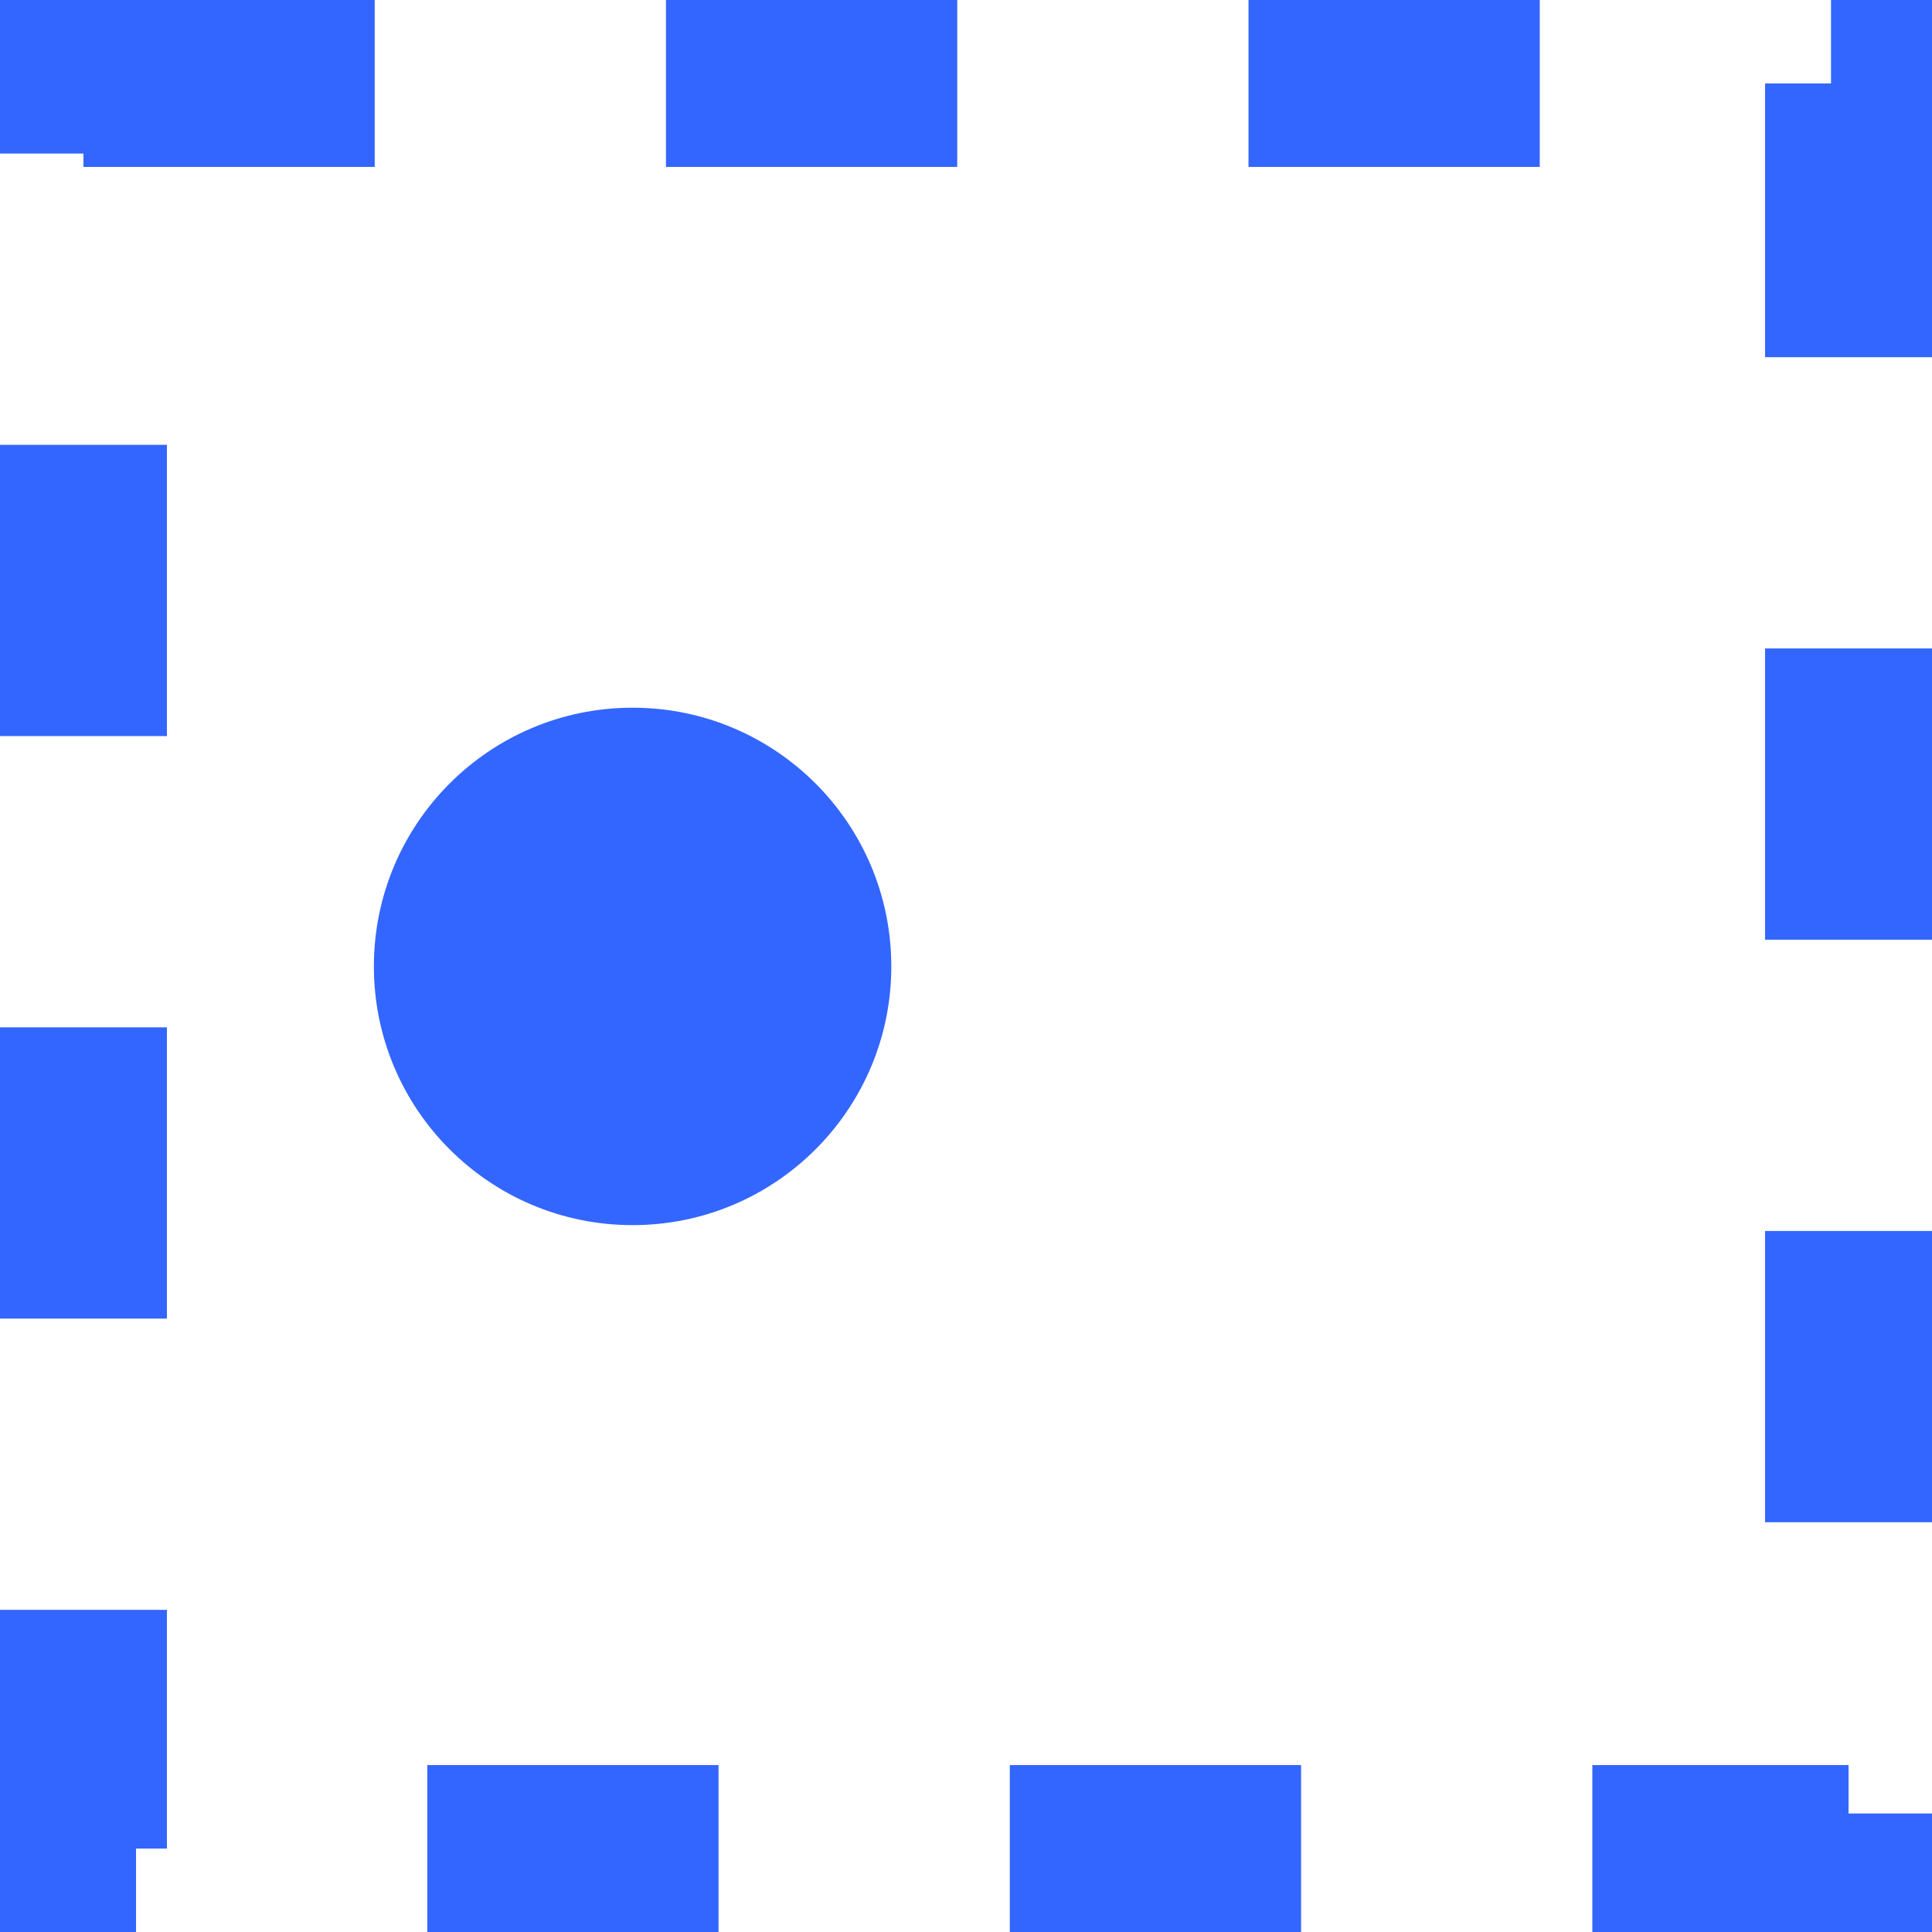
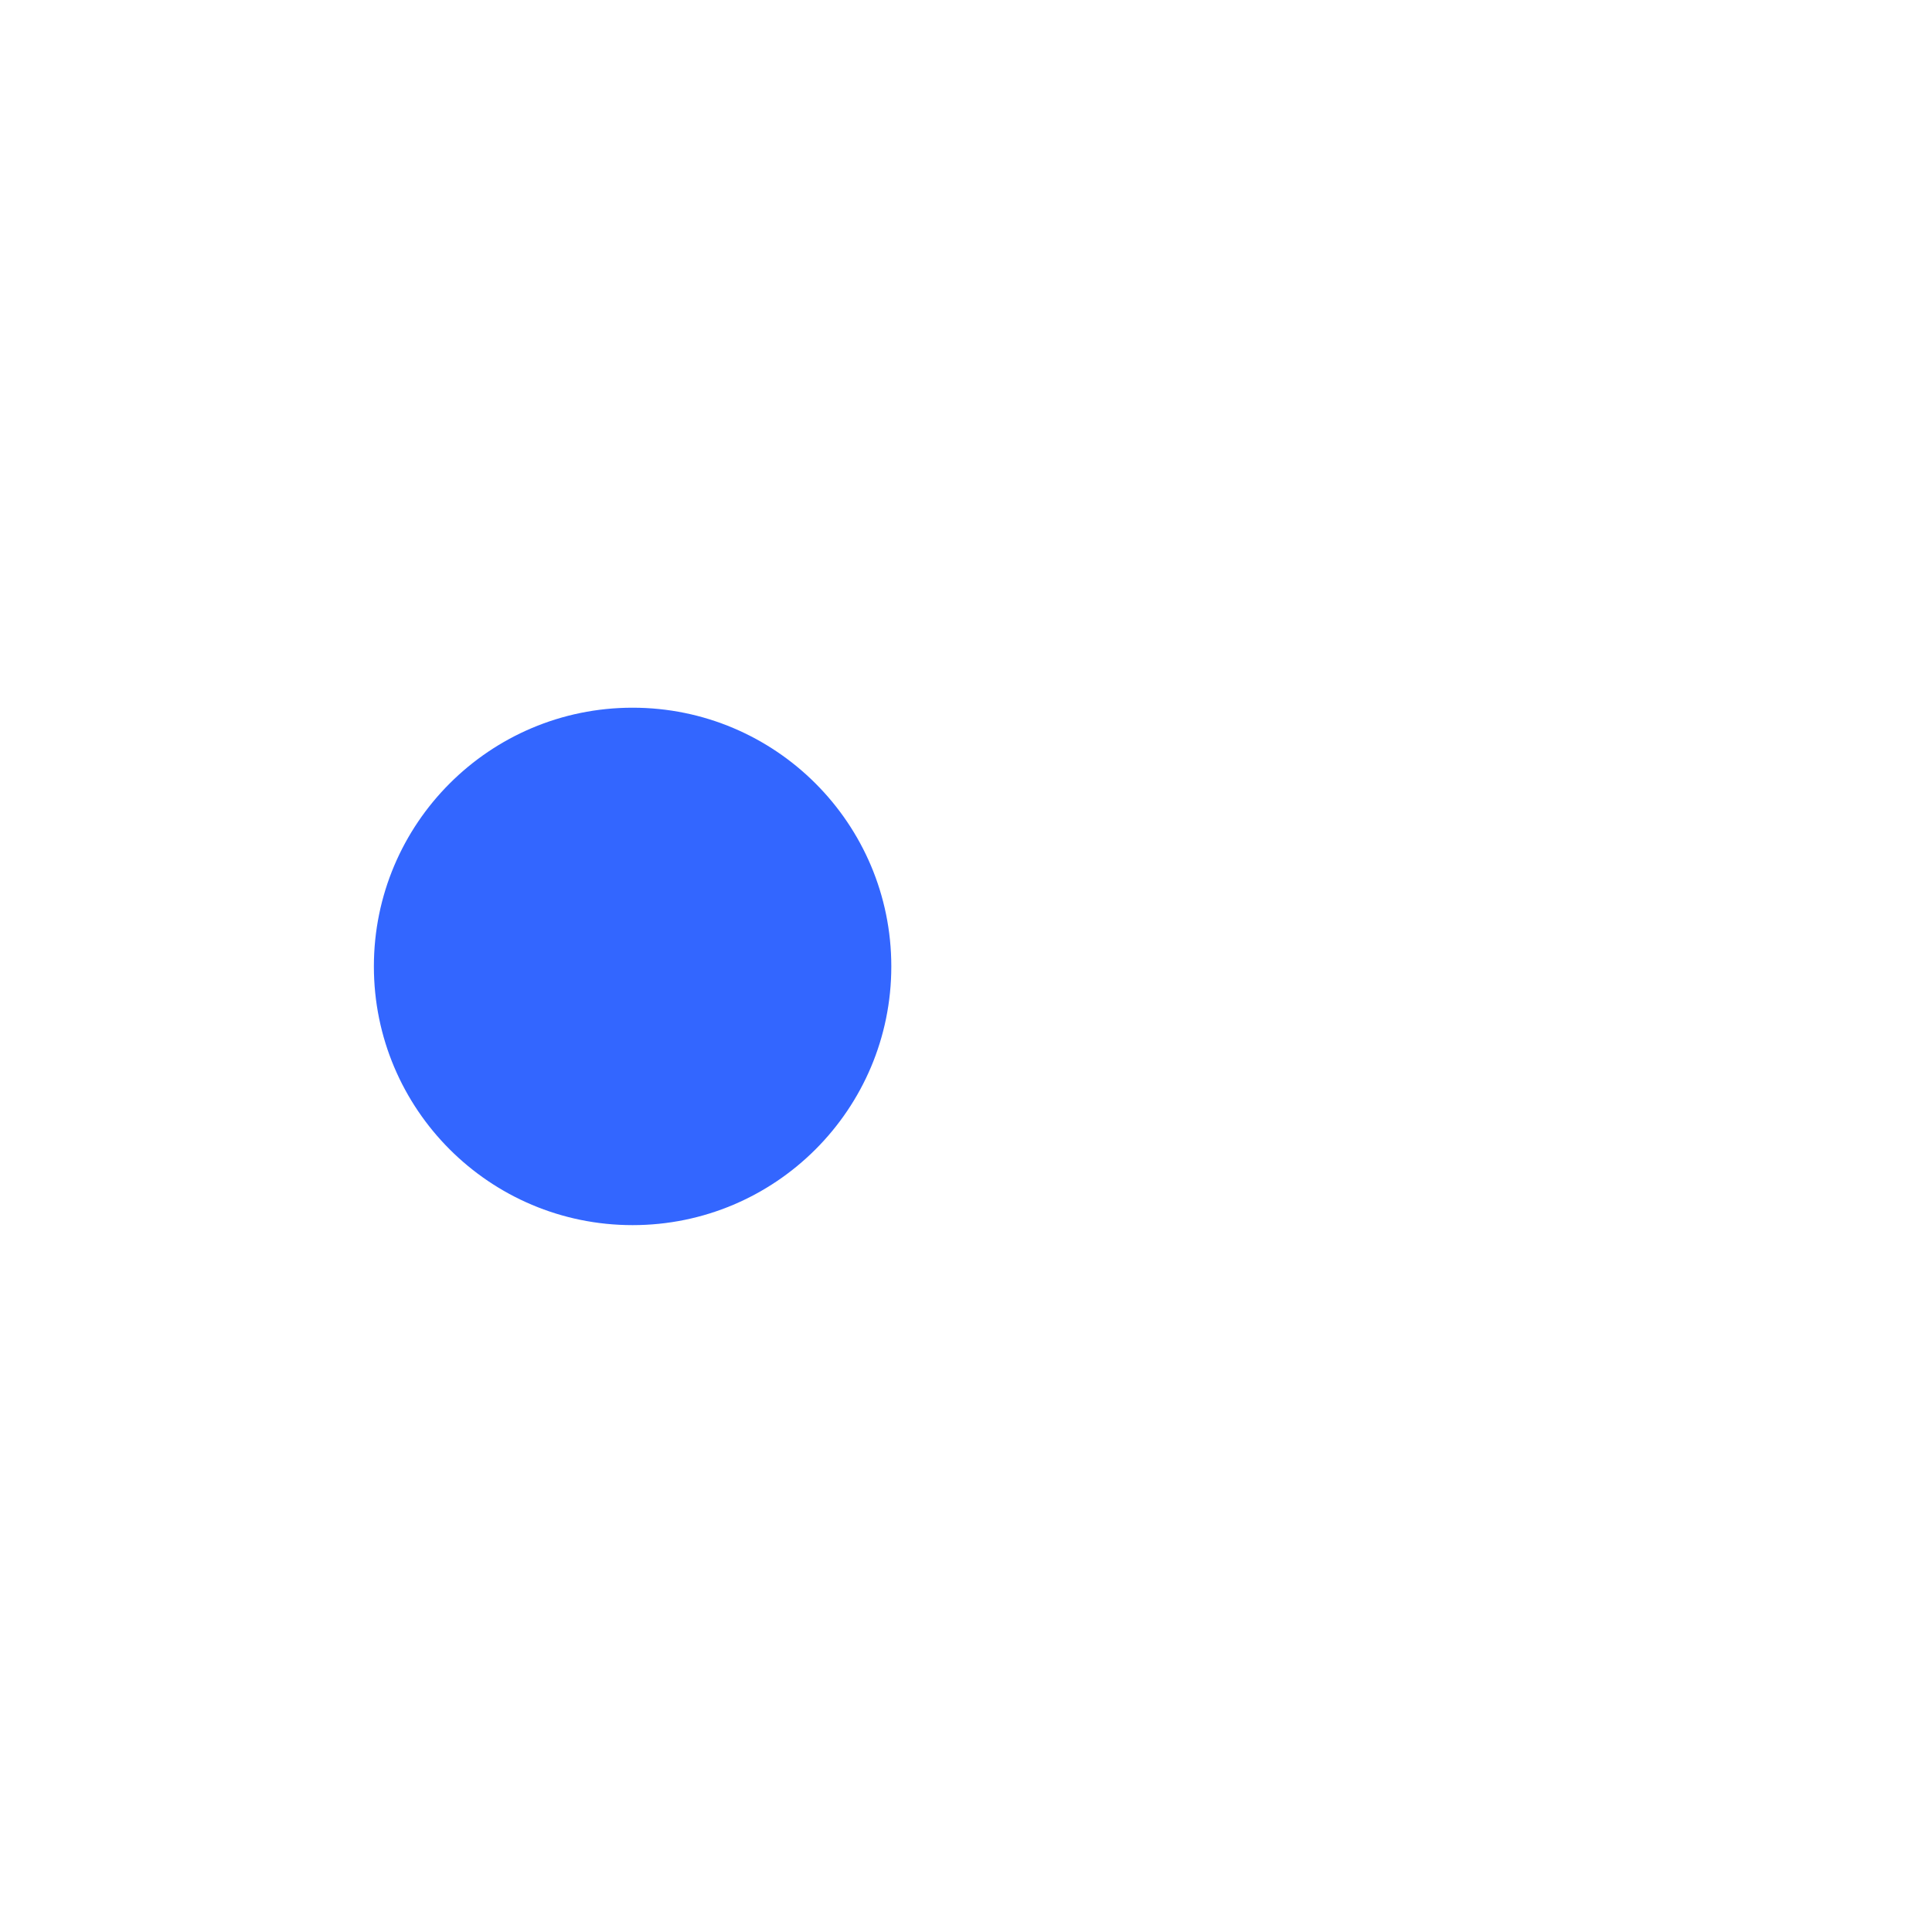
<svg xmlns="http://www.w3.org/2000/svg" viewBox="0 0 23.15 23.15">
  <defs>
    <style>.cls-1{fill:none;stroke:#36f;stroke-miterlimit:10;stroke-width:2px;stroke-dasharray:3.49 3.49;}.cls-2{fill:#36f;}</style>
  </defs>
  <g id="Layer_2" data-name="Layer 2">
    <g id="Layer_1-2" data-name="Layer 1">
-       <rect class="cls-1" x="1" y="1" width="21.15" height="21.15" />
      <circle class="cls-2" cx="7.58" cy="11.58" r="3.1" />
    </g>
  </g>
</svg>